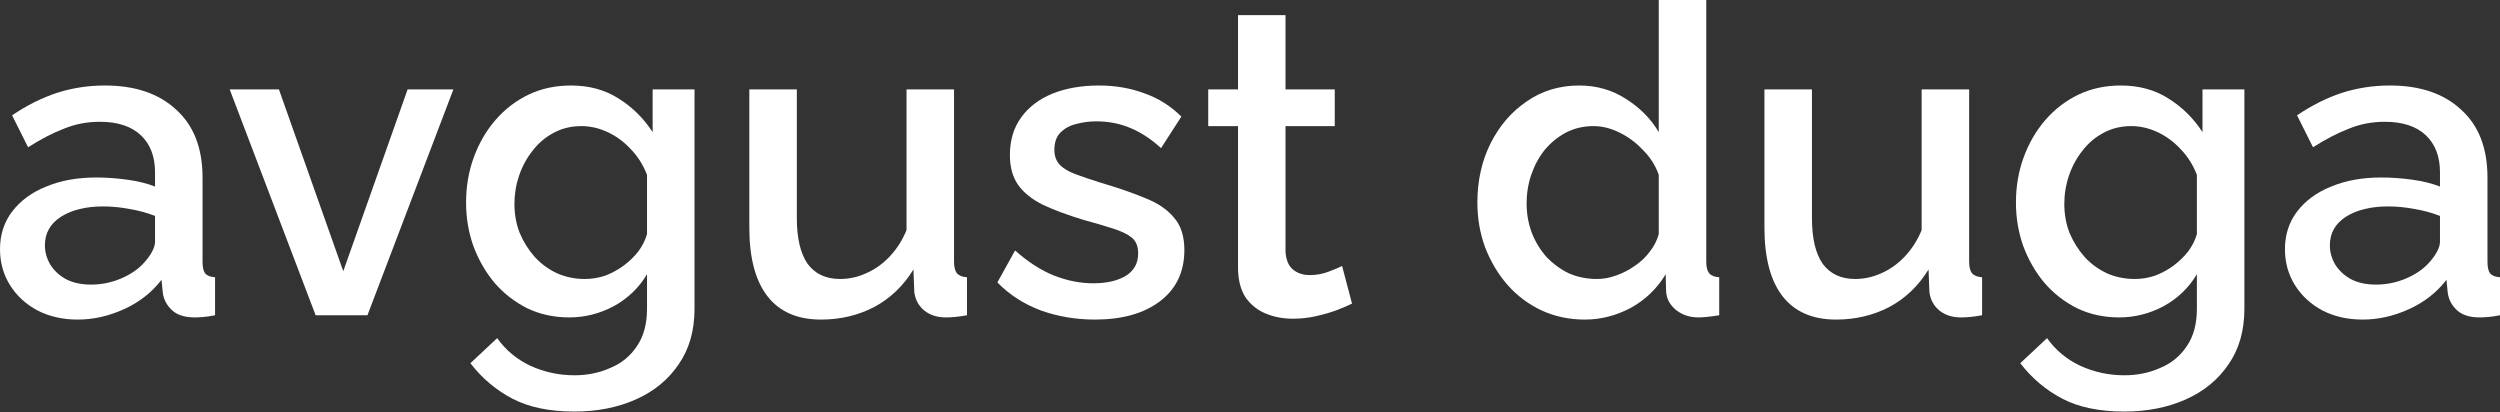
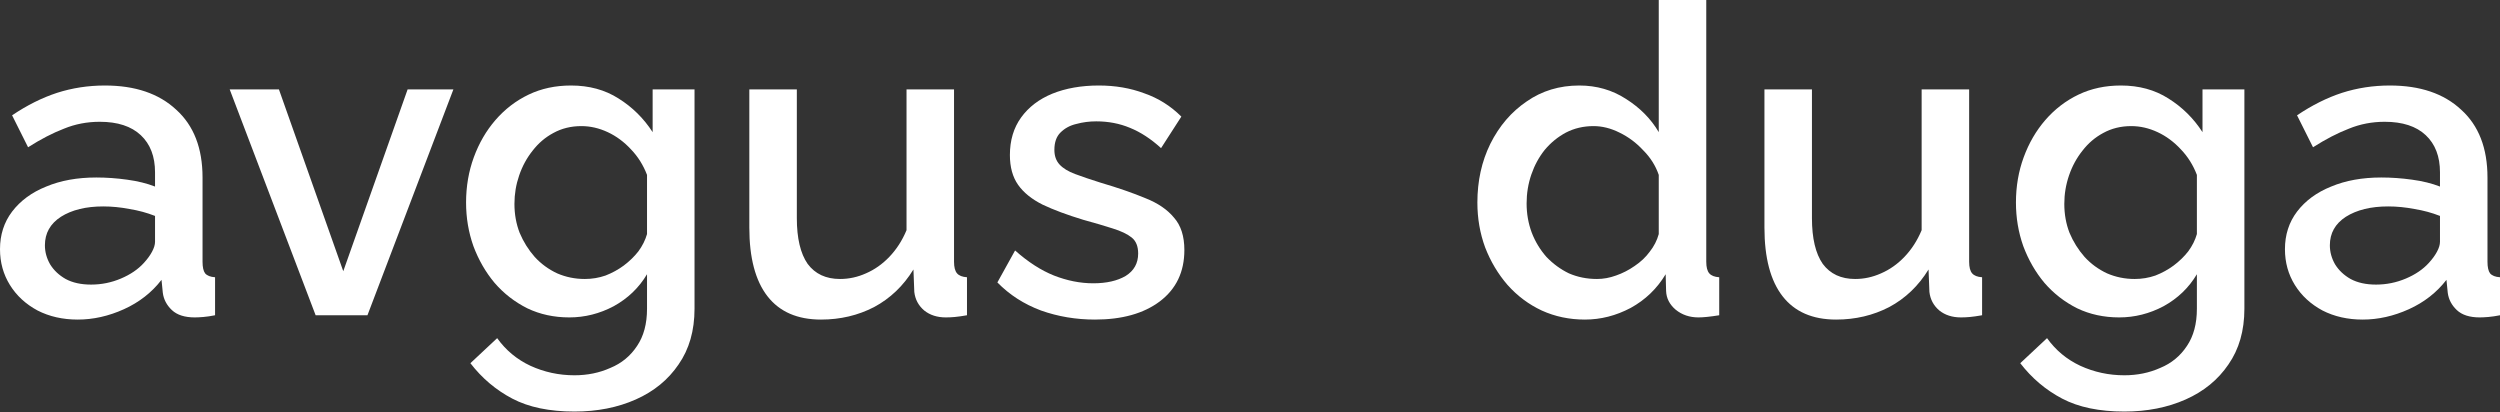
<svg xmlns="http://www.w3.org/2000/svg" width="649" height="107" viewBox="0 0 649 107" fill="none">
  <rect x="0" y="0" width="649" height="107" fill="#333333" stroke="none" />
  <path d="M0 64.687C0 60.95 1.046 57.699 3.139 54.934C5.307 52.093 8.259 49.926 11.996 48.431C15.733 46.862 20.068 46.077 25 46.077C27.616 46.077 30.27 46.264 32.96 46.638C35.725 47.011 38.154 47.609 40.247 48.431V44.732C40.247 40.621 39.014 37.407 36.548 35.09C34.081 32.773 30.531 31.615 25.897 31.615C22.609 31.615 19.507 32.213 16.592 33.409C13.677 34.53 10.576 36.137 7.287 38.229L3.139 29.933C7.026 27.317 10.912 25.374 14.798 24.104C18.76 22.833 22.908 22.198 27.243 22.198C35.09 22.198 41.256 24.29 45.741 28.476C50.3 32.586 52.579 38.453 52.579 46.077V67.938C52.579 69.358 52.803 70.367 53.252 70.965C53.775 71.563 54.635 71.899 55.83 71.974V81.84C54.709 82.064 53.7 82.213 52.803 82.288C51.907 82.363 51.159 82.4 50.561 82.4C47.945 82.4 45.965 81.765 44.62 80.495C43.274 79.224 42.489 77.729 42.265 76.01L41.929 72.647C39.388 75.935 36.137 78.477 32.175 80.27C28.214 82.064 24.216 82.961 20.18 82.961C16.293 82.961 12.818 82.176 9.754 80.607C6.689 78.962 4.298 76.757 2.579 73.992C0.86 71.227 0 68.125 0 64.687ZM37.332 68.275C38.229 67.303 38.939 66.331 39.462 65.36C39.986 64.388 40.247 63.529 40.247 62.781V56.055C38.154 55.233 35.95 54.635 33.633 54.261C31.316 53.812 29.036 53.588 26.794 53.588C22.31 53.588 18.648 54.485 15.807 56.279C13.042 58.073 11.659 60.539 11.659 63.678C11.659 65.397 12.108 67.041 13.005 68.611C13.976 70.18 15.322 71.451 17.041 72.423C18.834 73.394 21.039 73.88 23.655 73.88C26.346 73.88 28.924 73.357 31.391 72.311C33.857 71.264 35.838 69.919 37.332 68.275Z" fill="white" />
  <path d="M81.938 81.84L59.628 23.207H72.409L89.113 70.405L105.817 23.207H117.701L95.391 81.84H81.938Z" fill="white" />
  <path d="M147.787 82.4C143.826 82.4 140.201 81.616 136.913 80.046C133.624 78.402 130.784 76.197 128.392 73.432C126.075 70.666 124.244 67.49 122.899 63.902C121.628 60.315 120.993 56.541 120.993 52.579C120.993 48.394 121.666 44.47 123.011 40.808C124.356 37.146 126.225 33.932 128.617 31.166C131.083 28.326 133.96 26.122 137.249 24.552C140.537 22.982 144.2 22.198 148.236 22.198C152.944 22.198 157.055 23.319 160.568 25.561C164.155 27.803 167.107 30.718 169.424 34.305V23.207H180.299V80.158C180.299 85.838 178.916 90.659 176.151 94.62C173.46 98.582 169.761 101.608 165.052 103.701C160.343 105.794 155.037 106.84 149.133 106.84C142.63 106.84 137.249 105.719 132.989 103.477C128.729 101.235 125.104 98.17 122.114 94.284L129.065 87.782C131.307 90.921 134.185 93.312 137.697 94.957C141.285 96.601 145.097 97.423 149.133 97.423C152.496 97.423 155.598 96.788 158.438 95.517C161.352 94.321 163.669 92.415 165.388 89.8C167.107 87.258 167.967 84.045 167.967 80.158V71.189C165.874 74.702 162.997 77.468 159.334 79.486C155.672 81.429 151.823 82.4 147.787 82.4ZM151.823 72.423C153.692 72.423 155.485 72.124 157.204 71.526C158.923 70.853 160.493 69.994 161.913 68.947C163.408 67.826 164.678 66.593 165.725 65.248C166.771 63.828 167.518 62.333 167.967 60.763V45.404C166.995 42.863 165.613 40.658 163.819 38.79C162.025 36.847 160.007 35.352 157.765 34.305C155.523 33.259 153.243 32.736 150.926 32.736C148.236 32.736 145.807 33.334 143.639 34.53C141.546 35.651 139.753 37.183 138.258 39.126C136.763 40.995 135.605 43.125 134.783 45.516C133.96 47.908 133.549 50.374 133.549 52.916C133.549 55.606 133.998 58.11 134.895 60.427C135.866 62.744 137.174 64.837 138.818 66.705C140.463 68.499 142.406 69.919 144.648 70.965C146.89 71.937 149.282 72.423 151.823 72.423Z" fill="white" />
  <path d="M194.526 59.082V23.207H206.858V56.615C206.858 61.847 207.793 65.808 209.661 68.499C211.604 71.115 214.407 72.423 218.069 72.423C220.386 72.423 222.628 71.937 224.796 70.965C227.038 69.994 229.056 68.573 230.85 66.705C232.718 64.762 234.213 62.445 235.334 59.754V23.207H247.666V67.938C247.666 69.358 247.928 70.367 248.451 70.965C248.974 71.563 249.834 71.899 251.029 71.974V81.84C249.759 82.064 248.712 82.213 247.89 82.288C247.068 82.363 246.283 82.4 245.536 82.4C243.294 82.4 241.425 81.802 239.931 80.607C238.436 79.336 237.576 77.729 237.352 75.786L237.128 69.956C234.512 74.216 231.111 77.468 226.926 79.71C222.74 81.877 218.144 82.961 213.136 82.961C207.008 82.961 202.374 80.943 199.235 76.907C196.096 72.871 194.526 66.929 194.526 59.082Z" fill="white" />
  <path d="M284.256 82.961C279.323 82.961 274.652 82.176 270.242 80.607C265.833 78.962 262.058 76.533 258.919 73.32L263.516 65.023C266.879 68.013 270.242 70.18 273.605 71.526C277.043 72.871 280.444 73.544 283.807 73.544C287.245 73.544 290.048 72.908 292.216 71.638C294.383 70.293 295.467 68.349 295.467 65.808C295.467 63.94 294.906 62.557 293.785 61.66C292.664 60.763 291.02 59.978 288.852 59.306C286.76 58.633 284.218 57.886 281.229 57.064C277.043 55.793 273.531 54.485 270.691 53.14C267.85 51.72 265.72 50.001 264.3 47.983C262.88 45.965 262.17 43.386 262.17 40.247C262.17 36.435 263.142 33.184 265.085 30.494C267.028 27.803 269.719 25.748 273.157 24.328C276.67 22.908 280.706 22.198 285.265 22.198C289.525 22.198 293.449 22.87 297.036 24.216C300.699 25.486 303.912 27.504 306.678 30.27L301.409 38.453C298.793 36.062 296.102 34.305 293.337 33.184C290.646 32.063 287.731 31.503 284.592 31.503C282.798 31.503 281.079 31.727 279.435 32.175C277.791 32.549 276.408 33.297 275.287 34.418C274.241 35.464 273.718 36.959 273.718 38.902C273.718 40.471 274.166 41.742 275.063 42.714C275.96 43.685 277.305 44.507 279.099 45.18C280.893 45.853 283.097 46.6 285.713 47.422C290.272 48.768 294.159 50.113 297.373 51.458C300.586 52.729 303.053 54.41 304.772 56.503C306.566 58.521 307.462 61.324 307.462 64.911C307.462 70.591 305.332 75.038 301.072 78.252C296.887 81.391 291.281 82.961 284.256 82.961Z" fill="white" />
-   <path d="M350.987 78.813C349.941 79.336 348.633 79.897 347.063 80.495C345.494 81.092 343.7 81.616 341.682 82.064C339.739 82.513 337.721 82.737 335.628 82.737C333.087 82.737 330.733 82.288 328.565 81.391C326.398 80.495 324.641 79.074 323.296 77.131C322.026 75.113 321.39 72.535 321.39 69.396V32.736H313.655V23.207H321.39V3.924H333.722V23.207H346.503V32.736H333.722V65.472C333.872 67.49 334.507 68.985 335.628 69.956C336.824 70.928 338.281 71.414 340 71.414C341.719 71.414 343.364 71.115 344.933 70.517C346.503 69.919 347.661 69.433 348.409 69.059L350.987 78.813Z" fill="white" />
  <path d="M383.528 52.579C383.528 46.974 384.649 41.892 386.891 37.332C389.208 32.699 392.347 29.036 396.308 26.346C400.269 23.58 404.828 22.198 409.986 22.198C414.47 22.198 418.506 23.356 422.093 25.673C425.756 27.99 428.596 30.867 430.614 34.305V0H442.946V67.938C442.946 69.358 443.207 70.367 443.73 70.965C444.254 71.563 445.113 71.899 446.309 71.974V81.84C443.992 82.213 442.198 82.4 440.928 82.4C438.611 82.4 436.63 81.728 434.986 80.382C433.416 79.037 432.594 77.43 432.52 75.562L432.407 71.189C430.165 74.926 427.138 77.841 423.327 79.934C419.515 81.952 415.554 82.961 411.443 82.961C407.407 82.961 403.67 82.176 400.232 80.607C396.869 79.037 393.917 76.832 391.375 73.992C388.909 71.152 386.966 67.901 385.546 64.239C384.2 60.576 383.528 56.69 383.528 52.579ZM430.614 60.763V45.404C429.792 43.013 428.446 40.883 426.578 39.014C424.784 37.071 422.729 35.539 420.412 34.418C418.17 33.297 415.927 32.736 413.685 32.736C411.069 32.736 408.678 33.297 406.51 34.418C404.417 35.539 402.586 37.033 401.017 38.902C399.522 40.77 398.364 42.901 397.541 45.292C396.719 47.684 396.308 50.188 396.308 52.803C396.308 55.494 396.757 58.035 397.654 60.427C398.55 62.744 399.821 64.837 401.465 66.705C403.184 68.499 405.127 69.919 407.295 70.965C409.537 71.937 411.966 72.423 414.582 72.423C416.226 72.423 417.871 72.124 419.515 71.526C421.234 70.928 422.841 70.106 424.336 69.059C425.905 68.013 427.213 66.78 428.259 65.36C429.38 63.94 430.165 62.407 430.614 60.763Z" fill="white" />
  <path d="M458.049 59.082V23.207H470.381V56.615C470.381 61.847 471.315 65.808 473.184 68.499C475.127 71.115 477.93 72.423 481.592 72.423C483.909 72.423 486.151 71.937 488.318 70.965C490.561 69.994 492.579 68.573 494.372 66.705C496.241 64.762 497.736 62.445 498.857 59.754V23.207H511.189V67.938C511.189 69.358 511.45 70.367 511.973 70.965C512.497 71.563 513.356 71.899 514.552 71.974V81.84C513.281 82.064 512.235 82.213 511.413 82.288C510.591 82.363 509.806 82.4 509.059 82.4C506.816 82.4 504.948 81.802 503.453 80.607C501.958 79.336 501.099 77.729 500.875 75.786L500.65 69.956C498.035 74.216 494.634 77.468 490.448 79.71C486.263 81.877 481.667 82.961 476.659 82.961C470.53 82.961 465.897 80.943 462.757 76.907C459.618 72.871 458.049 66.929 458.049 59.082Z" fill="white" />
  <path d="M550.133 82.4C546.171 82.4 542.547 81.616 539.258 80.046C535.97 78.402 533.129 76.197 530.738 73.432C528.421 70.666 526.59 67.49 525.244 63.902C523.974 60.315 523.339 56.541 523.339 52.579C523.339 48.394 524.011 44.47 525.356 40.808C526.702 37.146 528.57 33.932 530.962 31.166C533.428 28.326 536.306 26.122 539.594 24.552C542.883 22.982 546.545 22.198 550.581 22.198C555.29 22.198 559.4 23.319 562.913 25.561C566.501 27.803 569.453 30.718 571.77 34.305V23.207H582.644V80.158C582.644 85.838 581.262 90.659 578.496 94.62C575.806 98.582 572.106 101.608 567.397 103.701C562.689 105.794 557.382 106.84 551.478 106.84C544.976 106.84 539.594 105.719 535.334 103.477C531.074 101.235 527.449 98.17 524.46 94.284L531.41 87.782C533.653 90.921 536.53 93.312 540.043 94.957C543.63 96.601 547.442 97.423 551.478 97.423C554.841 97.423 557.943 96.788 560.783 95.517C563.698 94.321 566.015 92.415 567.734 89.8C569.453 87.258 570.312 84.045 570.312 80.158V71.189C568.22 74.702 565.342 77.468 561.68 79.486C558.018 81.429 554.169 82.4 550.133 82.4ZM554.169 72.423C556.037 72.423 557.831 72.124 559.55 71.526C561.269 70.853 562.838 69.994 564.258 68.947C565.753 67.826 567.024 66.593 568.07 65.248C569.117 63.828 569.864 62.333 570.312 60.763V45.404C569.341 42.863 567.958 40.658 566.164 38.79C564.371 36.847 562.353 35.352 560.11 34.305C557.868 33.259 555.589 32.736 553.272 32.736C550.581 32.736 548.152 33.334 545.985 34.53C543.892 35.651 542.098 37.183 540.603 39.126C539.109 40.995 537.95 43.125 537.128 45.516C536.306 47.908 535.895 50.374 535.895 52.916C535.895 55.606 536.343 58.11 537.24 60.427C538.212 62.744 539.52 64.837 541.164 66.705C542.808 68.499 544.751 69.919 546.994 70.965C549.236 71.937 551.627 72.423 554.169 72.423Z" fill="white" />
  <path d="M593.172 64.687C593.172 60.95 594.218 57.699 596.311 54.934C598.479 52.093 601.431 49.926 605.168 48.431C608.905 46.862 613.24 46.077 618.173 46.077C620.788 46.077 623.442 46.264 626.132 46.638C628.898 47.011 631.327 47.609 633.419 48.431V44.732C633.419 40.621 632.186 37.407 629.72 35.09C627.253 32.773 623.703 31.615 619.069 31.615C615.781 31.615 612.679 32.213 609.764 33.409C606.849 34.53 603.748 36.137 600.459 38.229L596.311 29.933C600.198 27.317 604.084 25.374 607.971 24.104C611.932 22.833 616.08 22.198 620.415 22.198C628.262 22.198 634.428 24.29 638.913 28.476C643.472 32.586 645.751 38.453 645.751 46.077V67.938C645.751 69.358 645.976 70.367 646.424 70.965C646.947 71.563 647.807 71.899 649.003 71.974V81.84C647.881 82.064 646.872 82.213 645.976 82.288C645.079 82.363 644.331 82.4 643.733 82.4C641.118 82.4 639.137 81.765 637.792 80.495C636.446 79.224 635.662 77.729 635.437 76.01L635.101 72.647C632.56 75.935 629.309 78.477 625.348 80.27C621.386 82.064 617.388 82.961 613.352 82.961C609.465 82.961 605.99 82.176 602.926 80.607C599.861 78.962 597.47 76.757 595.751 73.992C594.032 71.227 593.172 68.125 593.172 64.687ZM630.505 68.275C631.401 67.303 632.111 66.331 632.635 65.36C633.158 64.388 633.419 63.529 633.419 62.781V56.055C631.327 55.233 629.122 54.635 626.805 54.261C624.488 53.812 622.208 53.588 619.966 53.588C615.482 53.588 611.82 54.485 608.98 56.279C606.214 58.073 604.832 60.539 604.832 63.678C604.832 65.397 605.28 67.041 606.177 68.611C607.148 70.18 608.494 71.451 610.213 72.423C612.006 73.394 614.211 73.88 616.827 73.88C619.518 73.88 622.096 73.357 624.563 72.311C627.029 71.264 629.01 69.919 630.505 68.275Z" fill="white" />
</svg>